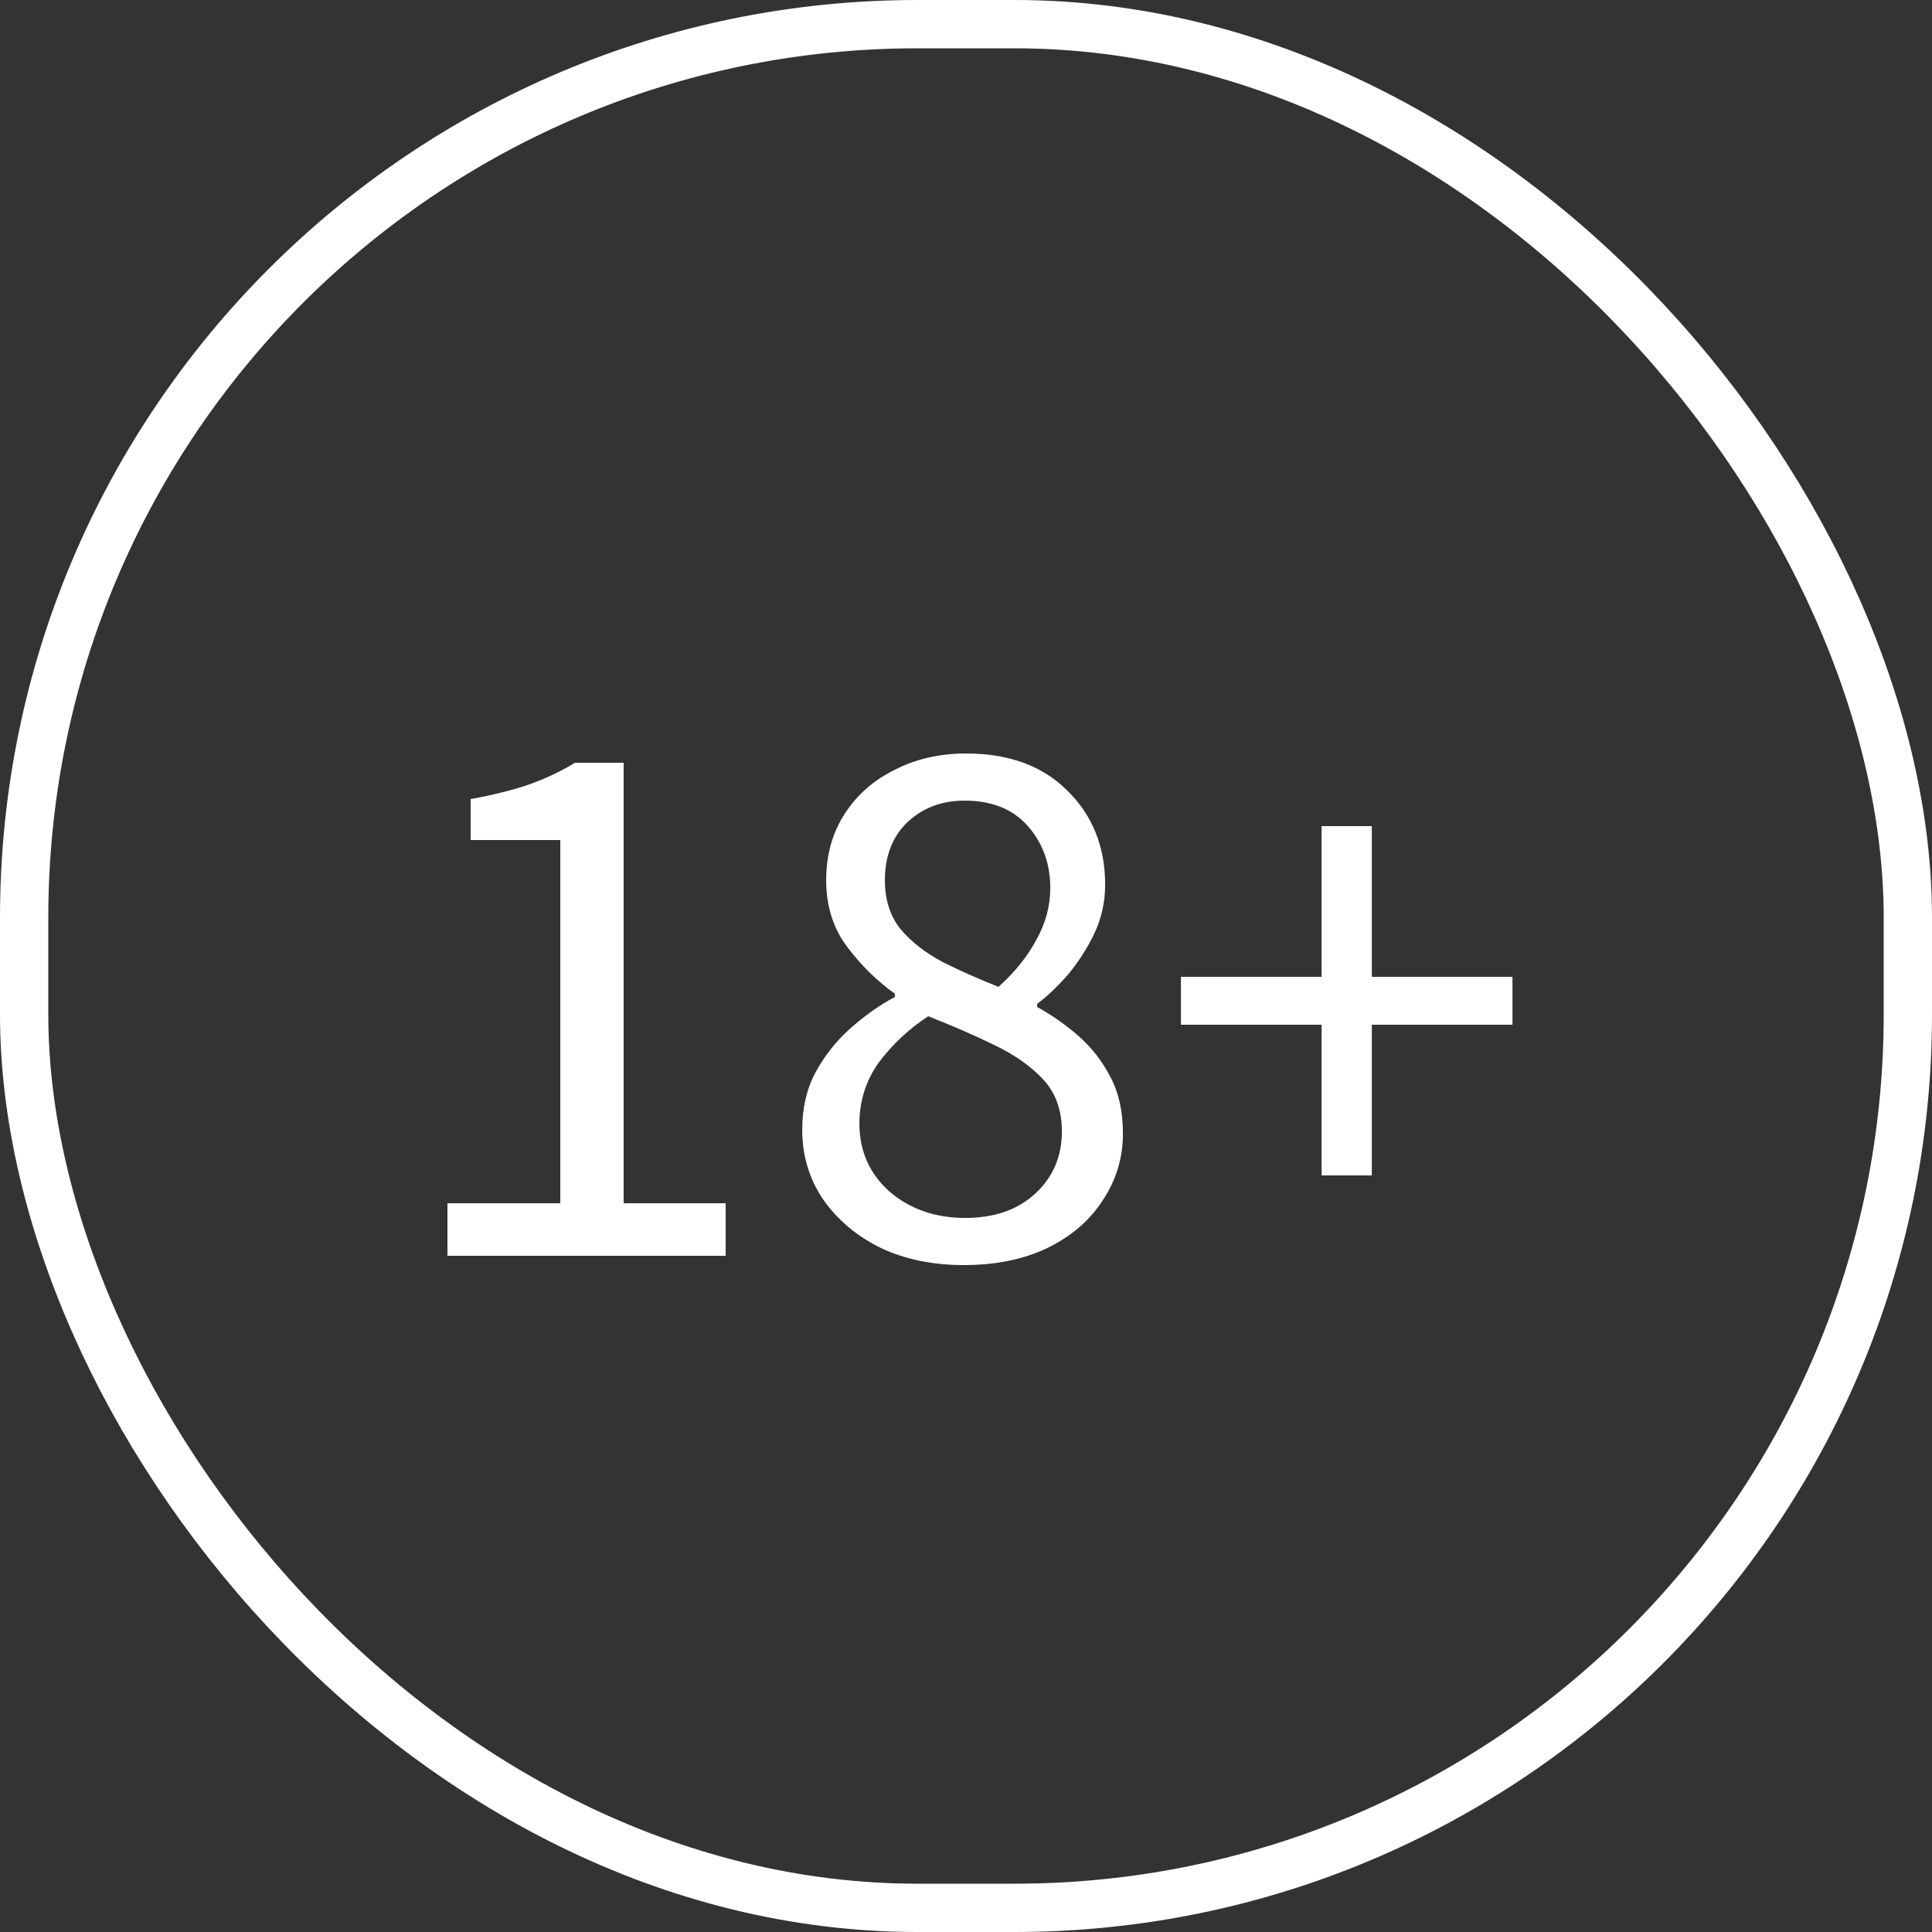
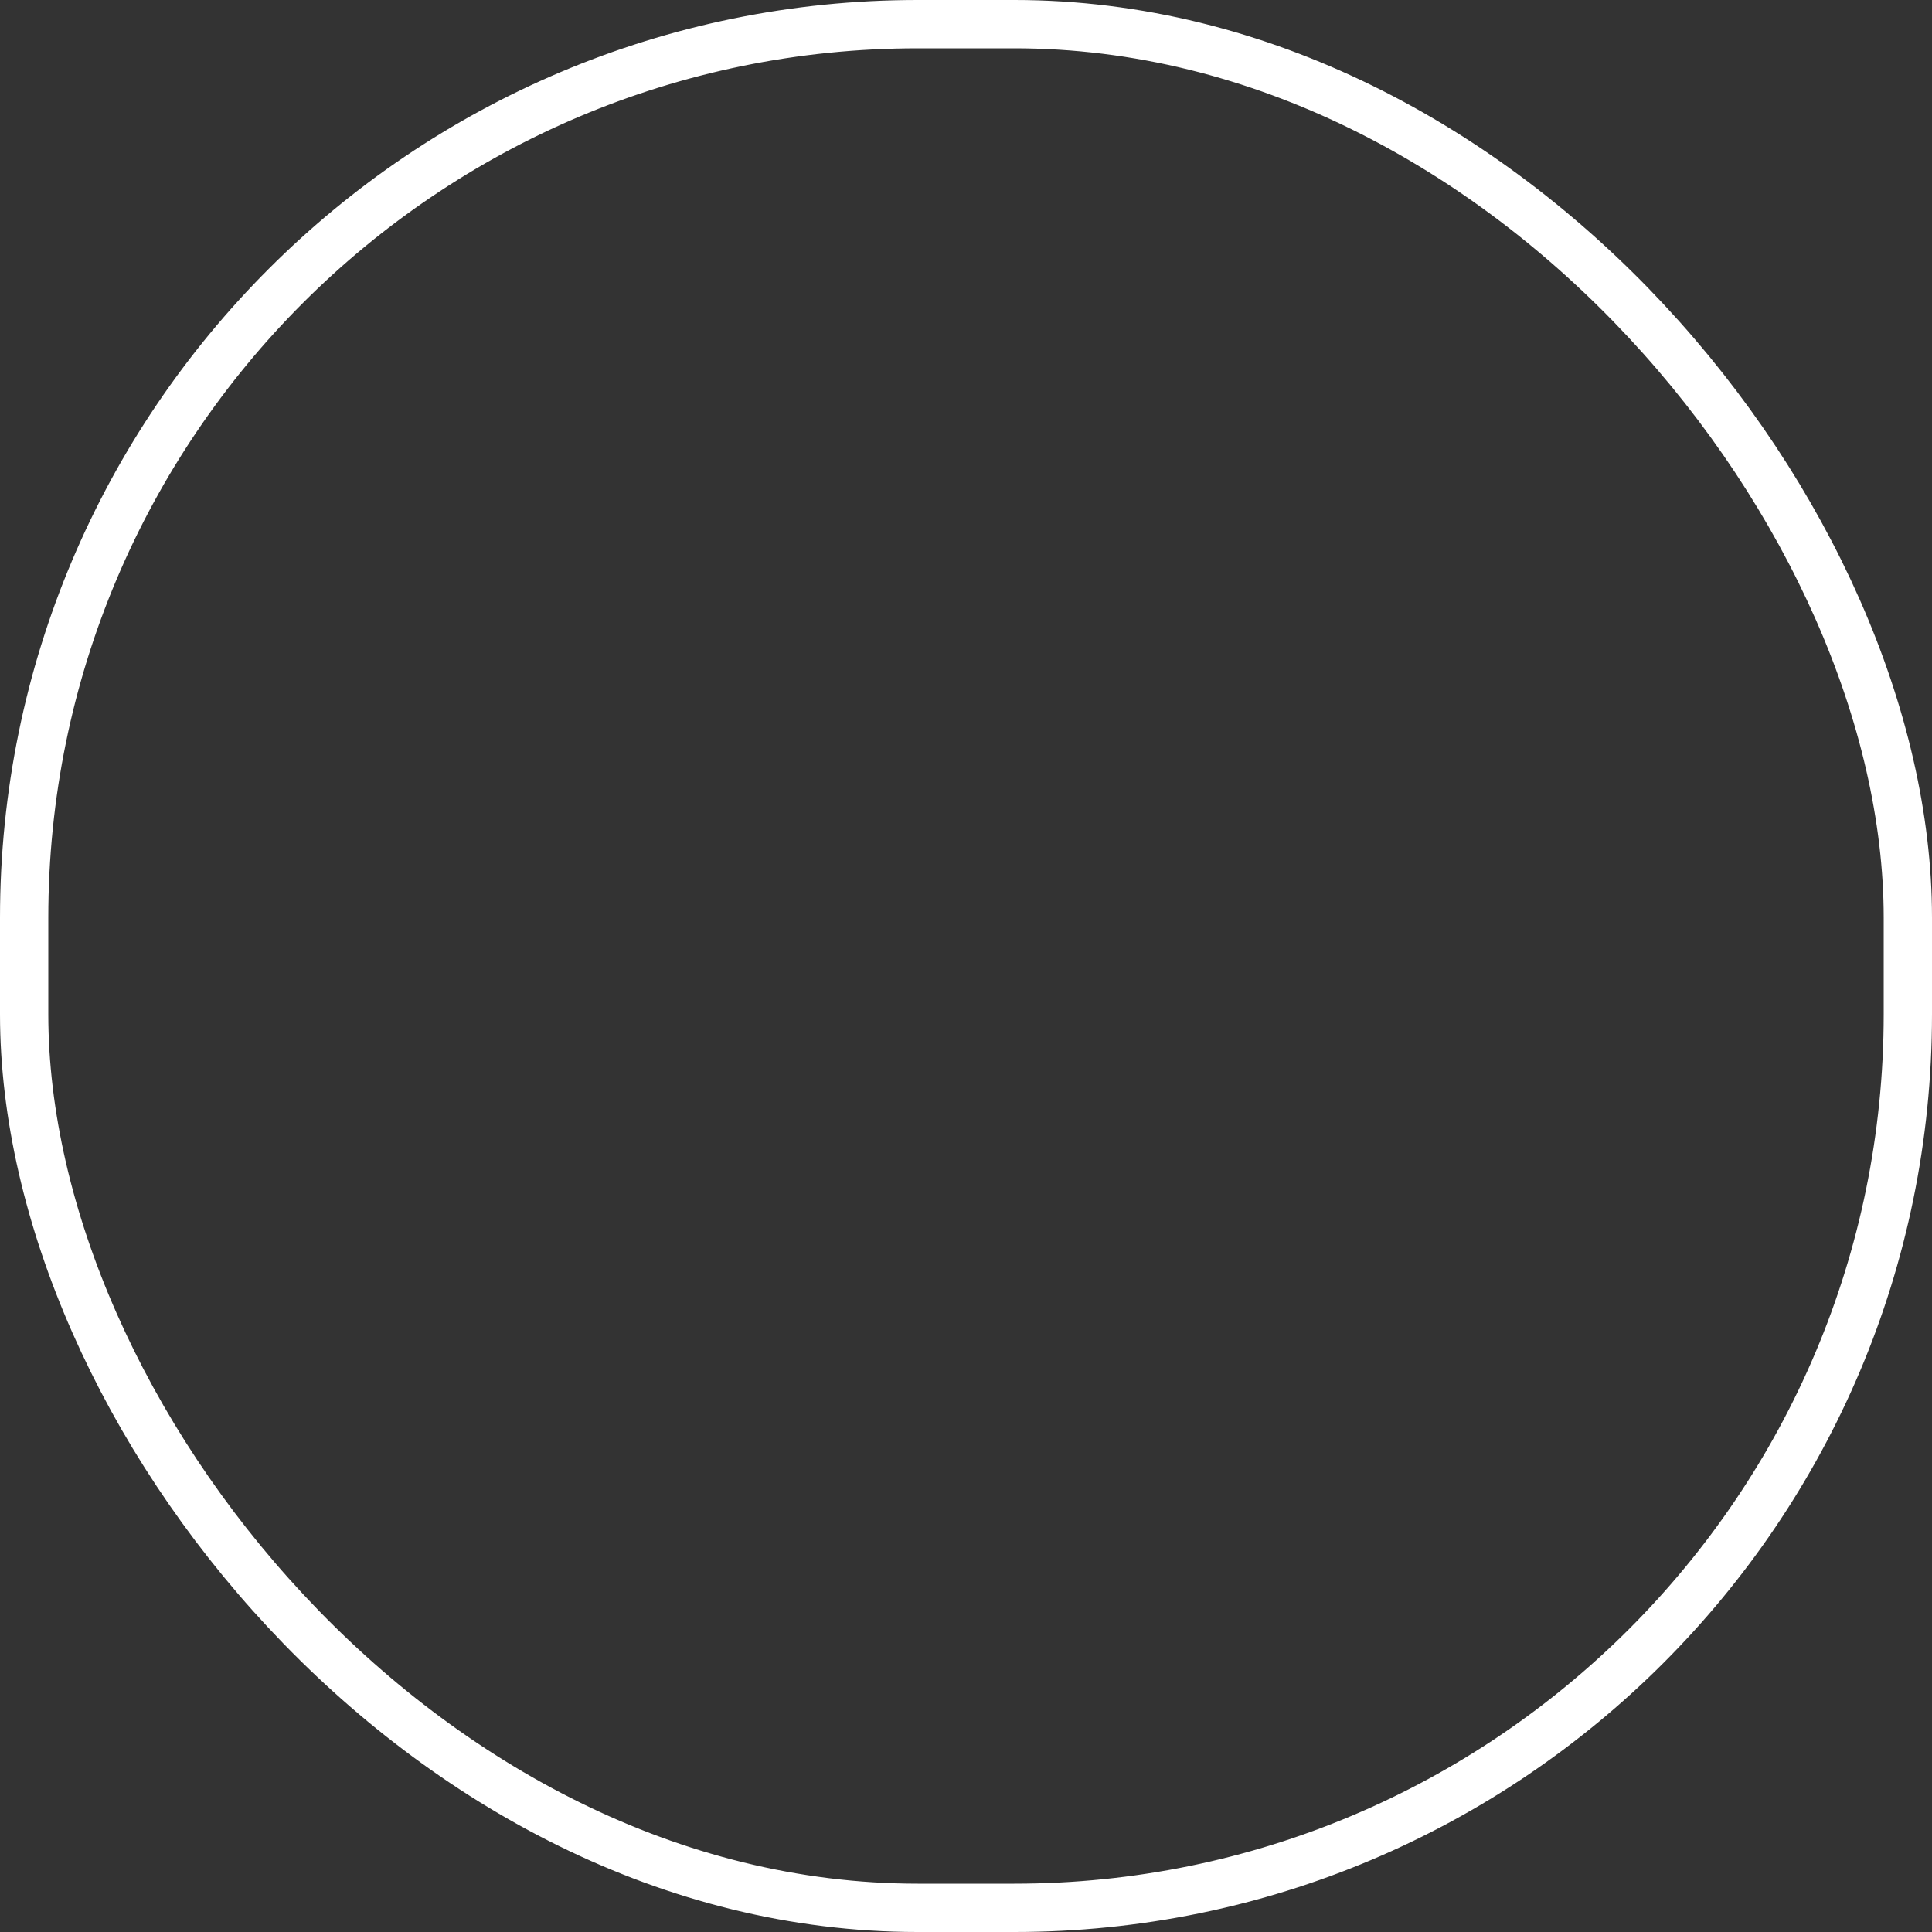
<svg xmlns="http://www.w3.org/2000/svg" width="40" height="40" viewBox="0 0 40 40" fill="none">
  <rect x="0" y="0" width="40" height="40" fill="#333333" stroke="none" />
-   <path d="M9.264 26V24.912H11.6V17.392H9.744V16.544C10.213 16.459 10.619 16.357 10.96 16.24C11.312 16.112 11.627 15.963 11.904 15.792H12.912V24.912H15.024V26H9.264ZM19.953 26.192C19.313 26.192 18.742 26.075 18.241 25.84C17.74 25.595 17.34 25.259 17.041 24.832C16.753 24.405 16.609 23.925 16.609 23.392C16.609 22.944 16.7 22.549 16.881 22.208C17.073 21.856 17.313 21.552 17.601 21.296C17.9 21.029 18.209 20.811 18.529 20.64V20.576C18.156 20.309 17.825 19.984 17.537 19.6C17.249 19.216 17.105 18.757 17.105 18.224C17.105 17.701 17.233 17.243 17.489 16.848C17.745 16.453 18.092 16.149 18.529 15.936C18.966 15.712 19.457 15.6 20.001 15.6C20.887 15.6 21.585 15.856 22.097 16.368C22.62 16.88 22.881 17.531 22.881 18.32C22.881 18.672 22.806 19.008 22.657 19.328C22.508 19.637 22.326 19.92 22.113 20.176C21.9 20.421 21.686 20.624 21.473 20.784V20.848C21.782 21.019 22.07 21.221 22.337 21.456C22.604 21.691 22.823 21.973 22.993 22.304C23.164 22.624 23.249 23.013 23.249 23.472C23.249 23.973 23.11 24.432 22.833 24.848C22.567 25.264 22.183 25.595 21.681 25.84C21.191 26.075 20.614 26.192 19.953 26.192ZM20.673 20.432C21.015 20.123 21.276 19.797 21.457 19.456C21.649 19.115 21.745 18.757 21.745 18.384C21.745 17.883 21.59 17.456 21.281 17.104C20.972 16.752 20.535 16.576 19.969 16.576C19.5 16.576 19.105 16.725 18.785 17.024C18.476 17.323 18.321 17.723 18.321 18.224C18.321 18.629 18.428 18.965 18.641 19.232C18.865 19.499 19.159 19.728 19.521 19.92C19.884 20.101 20.268 20.272 20.673 20.432ZM19.985 25.216C20.582 25.216 21.062 25.051 21.425 24.72C21.799 24.379 21.985 23.947 21.985 23.424C21.985 22.987 21.857 22.629 21.601 22.352C21.345 22.075 21.004 21.835 20.577 21.632C20.161 21.429 19.708 21.232 19.217 21.04C18.812 21.307 18.471 21.627 18.193 22C17.927 22.373 17.793 22.795 17.793 23.264C17.793 23.829 18.001 24.299 18.417 24.672C18.844 25.035 19.366 25.216 19.985 25.216ZM27.362 24.336V21.216H24.45V20.224H27.362V17.104H28.402V20.224H31.314V21.216H28.402V24.336H27.362Z" fill="white" />
  <rect x="0.5" y="0.5" width="39" height="39" rx="18.5" stroke="white" />
</svg>